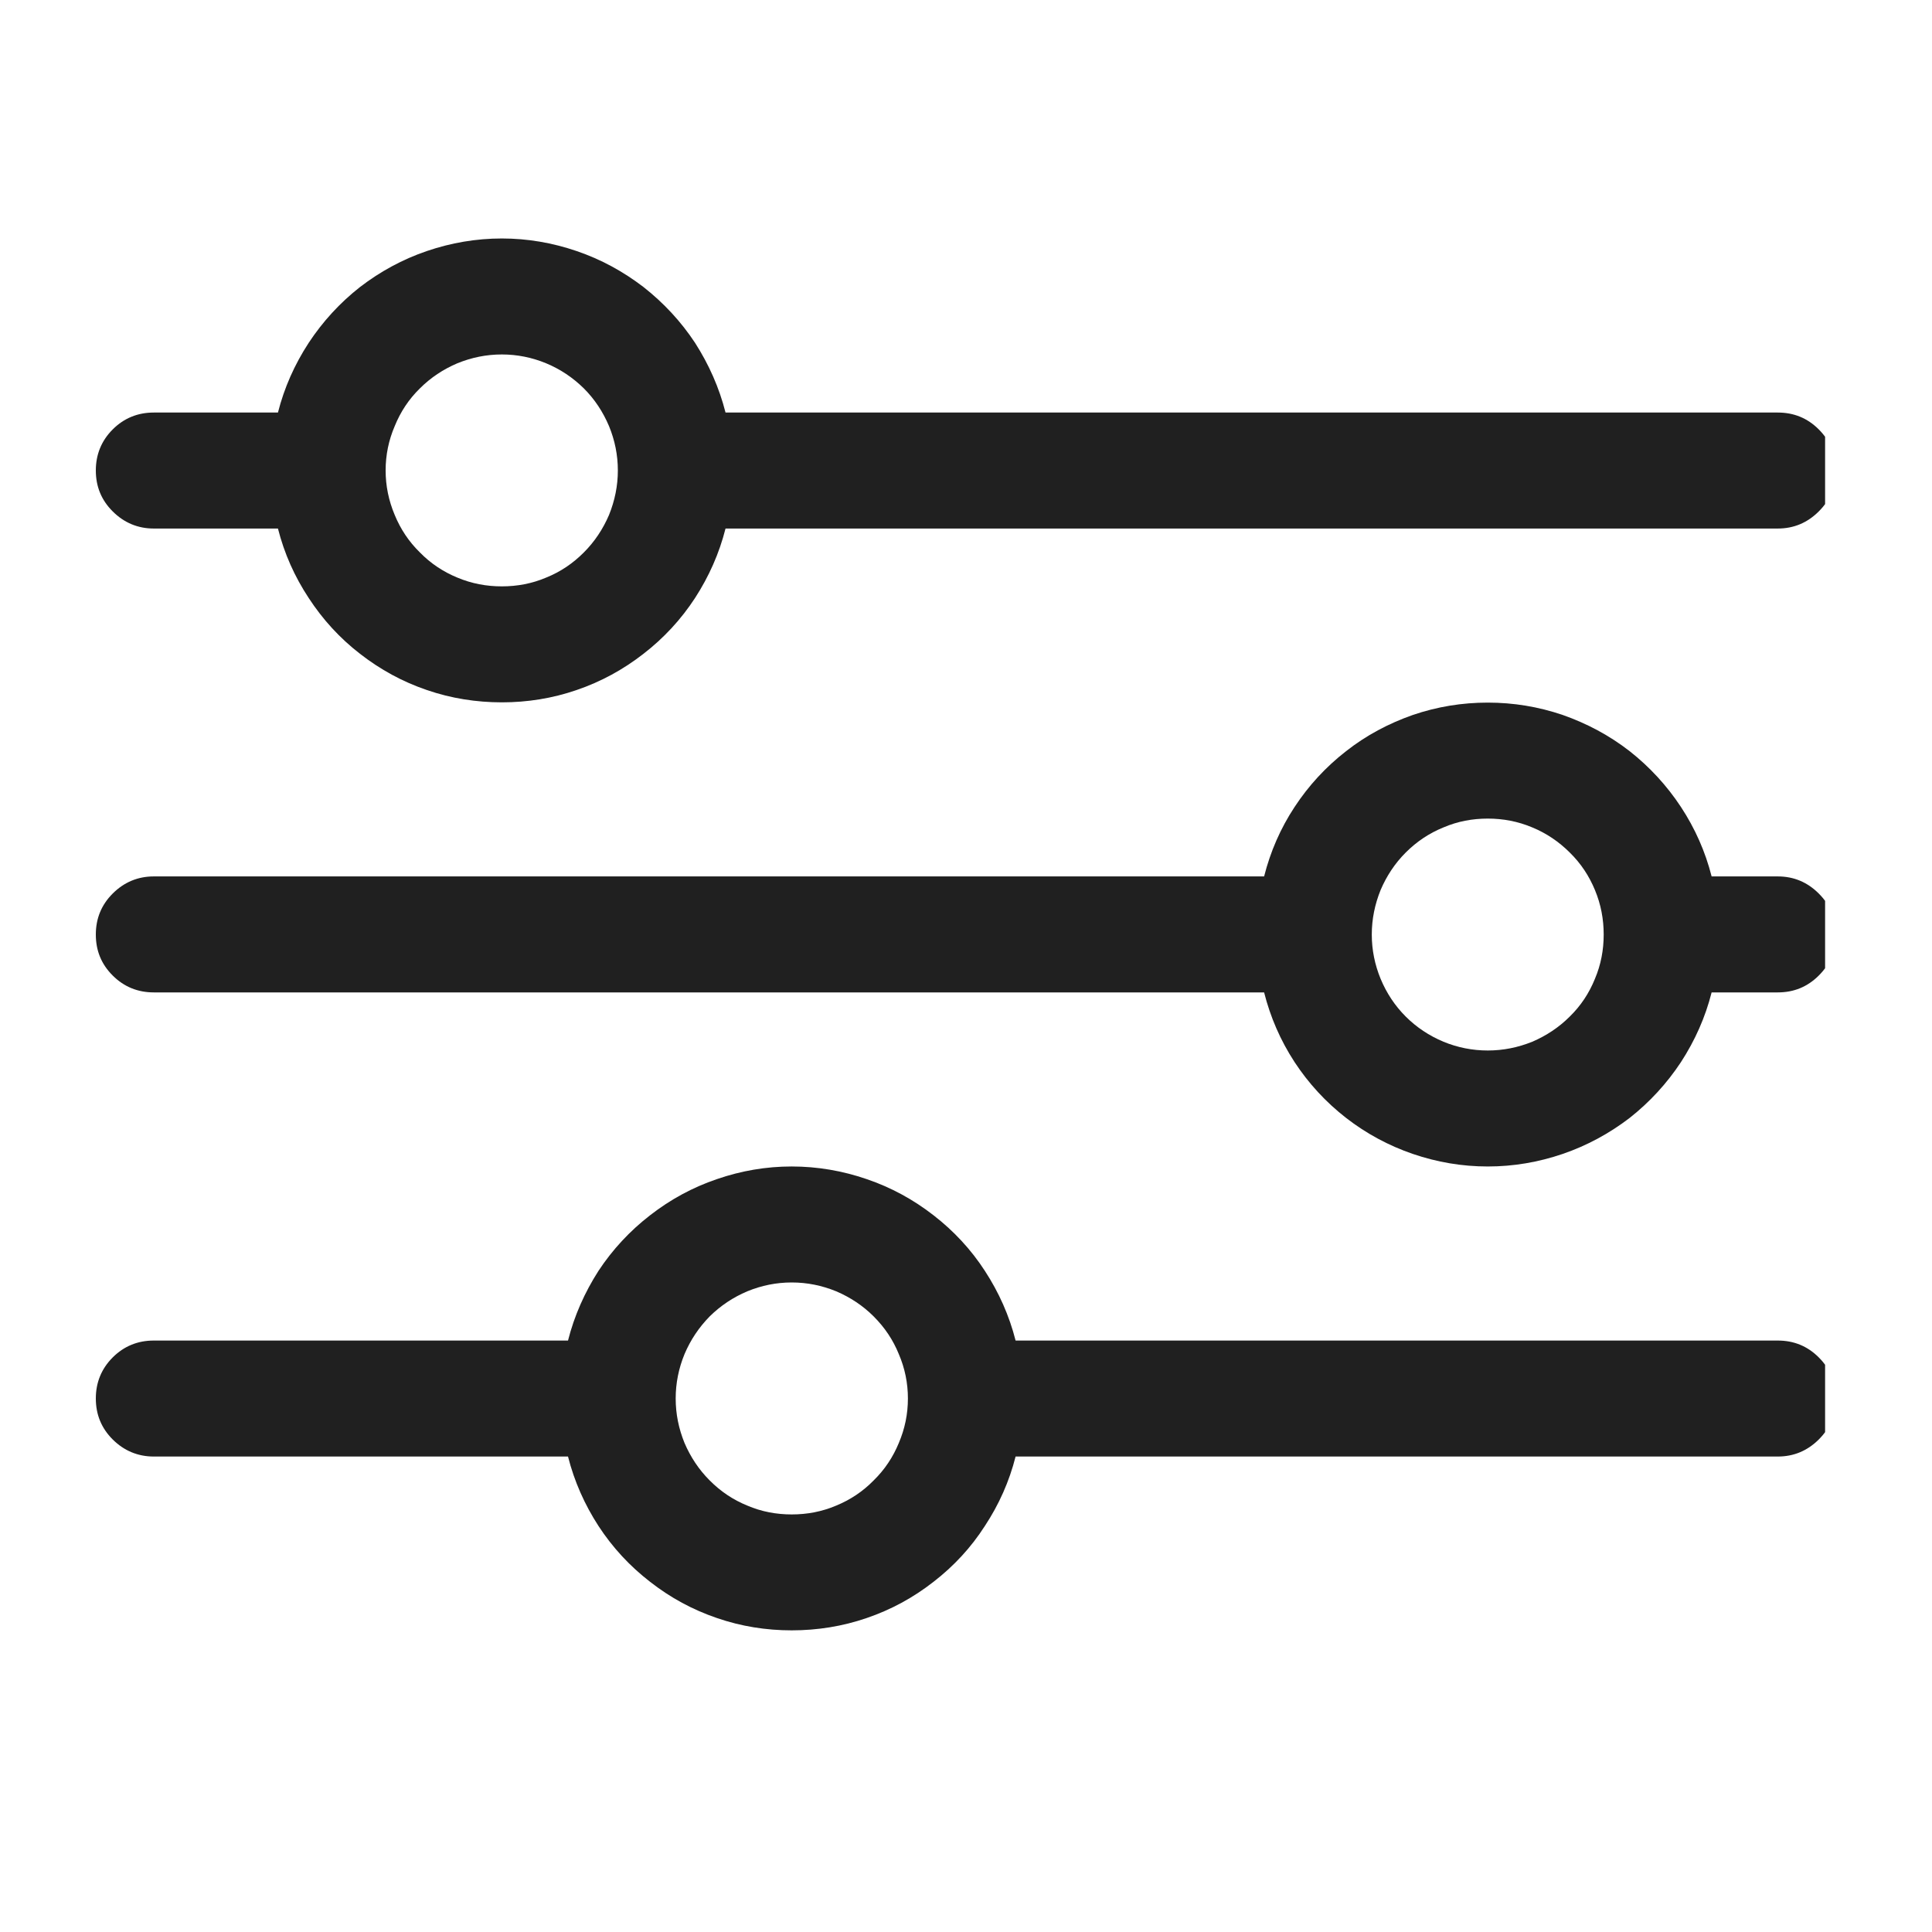
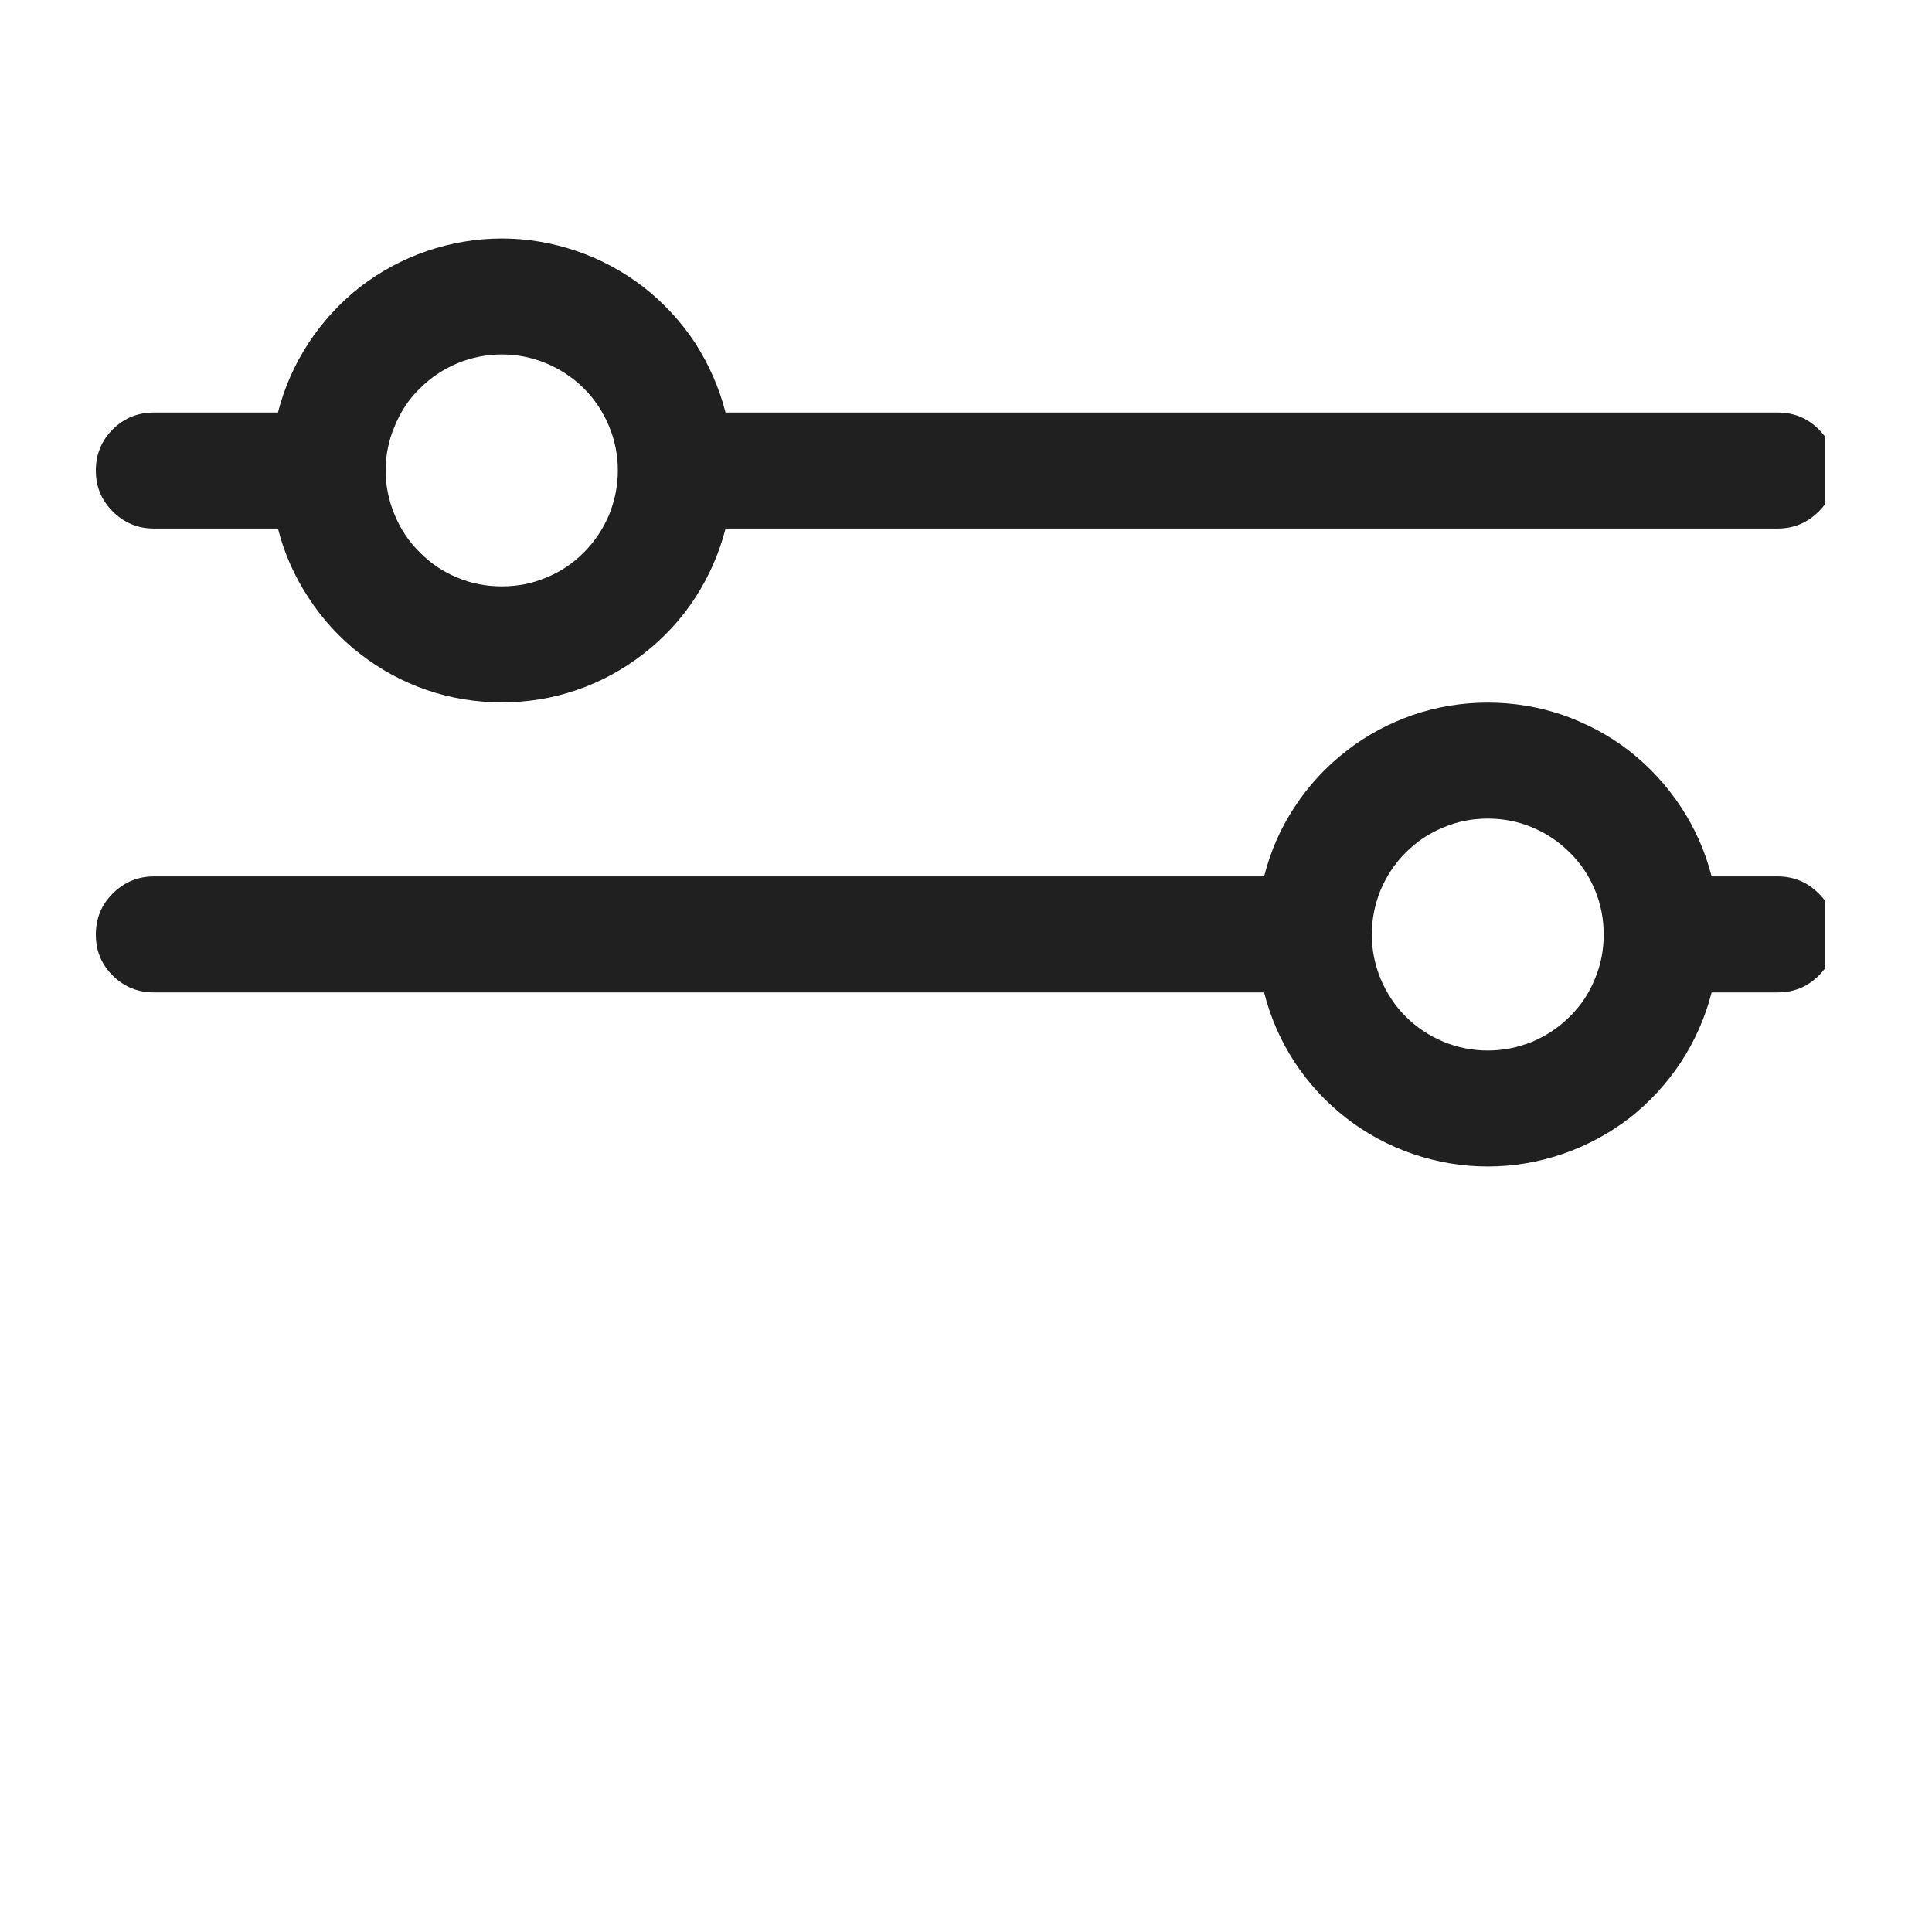
<svg xmlns="http://www.w3.org/2000/svg" width="40" zoomAndPan="magnify" viewBox="0 0 30 30" height="40" preserveAspectRatio="xMidYMid meet" version="1.0">
  <defs>
    <clipPath id="614b391d03">
      <path d="M 1.484 3.703 L 28.34 3.703 L 28.34 11 L 1.484 11 Z M 1.484 3.703 " clip-rule="nonzero" />
    </clipPath>
    <clipPath id="51b8ff9f68">
-       <path d="M 1.484 18 L 28.34 18 L 28.34 25.477 L 1.484 25.477 Z M 1.484 18 " clip-rule="nonzero" />
-     </clipPath>
+       </clipPath>
    <clipPath id="c79468932a">
      <path d="M 1.484 10 L 28.34 10 L 28.34 19 L 1.484 19 Z M 1.484 10 " clip-rule="nonzero" />
    </clipPath>
  </defs>
  <g clip-path="url(#614b391d03)">
    <path fill="#202020" d="M 27.605 6.406 L 11.266 6.406 C 11.168 6.02 11.008 5.66 10.793 5.324 C 10.574 4.992 10.305 4.703 9.992 4.457 C 9.676 4.215 9.332 4.027 8.953 3.898 C 8.578 3.77 8.191 3.703 7.793 3.703 C 7.395 3.703 7.004 3.77 6.629 3.898 C 6.25 4.027 5.906 4.215 5.59 4.457 C 5.277 4.703 5.012 4.992 4.793 5.324 C 4.574 5.66 4.414 6.02 4.316 6.406 L 2.387 6.406 C 2.141 6.406 1.926 6.492 1.75 6.668 C 1.574 6.844 1.488 7.059 1.488 7.305 C 1.488 7.555 1.574 7.766 1.75 7.941 C 1.926 8.117 2.141 8.207 2.387 8.207 L 4.316 8.207 C 4.414 8.594 4.574 8.953 4.793 9.285 C 5.012 9.621 5.277 9.91 5.59 10.152 C 5.906 10.398 6.25 10.586 6.629 10.715 C 7.004 10.844 7.395 10.906 7.793 10.906 C 8.191 10.906 8.578 10.844 8.953 10.715 C 9.332 10.586 9.676 10.398 9.992 10.152 C 10.305 9.91 10.574 9.621 10.793 9.285 C 11.008 8.953 11.168 8.594 11.266 8.207 L 27.605 8.207 C 27.855 8.207 28.066 8.117 28.242 7.941 C 28.418 7.766 28.508 7.555 28.508 7.305 C 28.508 7.059 28.418 6.844 28.242 6.668 C 28.066 6.492 27.855 6.406 27.605 6.406 Z M 7.793 9.105 C 7.551 9.105 7.324 9.062 7.102 8.969 C 6.883 8.879 6.688 8.75 6.52 8.578 C 6.348 8.41 6.219 8.215 6.129 7.996 C 6.035 7.773 5.988 7.543 5.988 7.305 C 5.988 7.066 6.035 6.836 6.129 6.617 C 6.219 6.395 6.348 6.199 6.52 6.031 C 6.688 5.863 6.883 5.734 7.102 5.641 C 7.324 5.551 7.551 5.504 7.793 5.504 C 8.031 5.504 8.262 5.551 8.48 5.641 C 8.703 5.734 8.895 5.863 9.066 6.031 C 9.234 6.199 9.363 6.395 9.457 6.617 C 9.547 6.836 9.594 7.066 9.594 7.305 C 9.594 7.543 9.547 7.773 9.457 7.996 C 9.363 8.215 9.234 8.41 9.066 8.578 C 8.895 8.75 8.703 8.879 8.48 8.969 C 8.262 9.062 8.031 9.105 7.793 9.105 Z M 7.793 9.105 " fill-opacity="1" fill-rule="nonzero" />
  </g>
  <g clip-path="url(#51b8ff9f68)">
    <path fill="#202020" d="M 27.605 20.816 L 15.77 20.816 C 15.672 20.43 15.512 20.07 15.293 19.734 C 15.078 19.402 14.809 19.113 14.496 18.871 C 14.18 18.625 13.836 18.438 13.457 18.309 C 13.082 18.18 12.691 18.113 12.293 18.113 C 11.895 18.113 11.508 18.18 11.133 18.309 C 10.754 18.438 10.41 18.625 10.094 18.871 C 9.781 19.113 9.512 19.402 9.293 19.734 C 9.078 20.07 8.918 20.43 8.82 20.816 L 2.387 20.816 C 2.141 20.816 1.926 20.902 1.75 21.078 C 1.574 21.254 1.488 21.469 1.488 21.715 C 1.488 21.965 1.574 22.176 1.75 22.352 C 1.926 22.527 2.141 22.617 2.387 22.617 L 8.82 22.617 C 8.918 23.004 9.078 23.363 9.293 23.695 C 9.512 24.031 9.781 24.32 10.094 24.562 C 10.41 24.809 10.754 24.996 11.133 25.125 C 11.508 25.254 11.895 25.316 12.293 25.316 C 12.691 25.316 13.082 25.254 13.457 25.125 C 13.836 24.996 14.18 24.809 14.496 24.562 C 14.809 24.32 15.078 24.031 15.293 23.695 C 15.512 23.363 15.672 23.004 15.77 22.617 L 27.605 22.617 C 27.855 22.617 28.066 22.527 28.242 22.352 C 28.418 22.176 28.508 21.965 28.508 21.715 C 28.508 21.469 28.418 21.254 28.242 21.078 C 28.066 20.902 27.855 20.816 27.605 20.816 Z M 12.293 23.516 C 12.055 23.516 11.824 23.473 11.605 23.379 C 11.383 23.289 11.191 23.16 11.02 22.988 C 10.852 22.82 10.723 22.625 10.629 22.406 C 10.539 22.184 10.492 21.957 10.492 21.715 C 10.492 21.477 10.539 21.246 10.629 21.027 C 10.723 20.805 10.852 20.613 11.02 20.441 C 11.191 20.273 11.383 20.145 11.605 20.051 C 11.824 19.961 12.055 19.914 12.293 19.914 C 12.535 19.914 12.762 19.961 12.984 20.051 C 13.203 20.145 13.398 20.273 13.566 20.441 C 13.738 20.613 13.867 20.805 13.957 21.027 C 14.051 21.246 14.098 21.477 14.098 21.715 C 14.098 21.957 14.051 22.184 13.957 22.406 C 13.867 22.625 13.738 22.82 13.566 22.988 C 13.398 23.16 13.203 23.289 12.984 23.379 C 12.762 23.473 12.535 23.516 12.293 23.516 Z M 12.293 23.516 " fill-opacity="1" fill-rule="nonzero" />
  </g>
  <g clip-path="url(#c79468932a)">
    <path fill="#202020" d="M 27.605 13.609 L 26.578 13.609 C 26.48 13.223 26.32 12.863 26.102 12.531 C 25.883 12.199 25.617 11.91 25.305 11.664 C 24.988 11.418 24.641 11.234 24.266 11.102 C 23.887 10.973 23.5 10.91 23.102 10.91 C 22.703 10.91 22.316 10.973 21.938 11.102 C 21.562 11.234 21.215 11.418 20.902 11.664 C 20.586 11.91 20.32 12.199 20.102 12.531 C 19.883 12.863 19.727 13.223 19.629 13.609 L 2.387 13.609 C 2.141 13.609 1.926 13.699 1.75 13.875 C 1.574 14.051 1.488 14.262 1.488 14.512 C 1.488 14.762 1.574 14.973 1.75 15.148 C 1.926 15.324 2.141 15.41 2.387 15.41 L 19.629 15.41 C 19.727 15.797 19.883 16.156 20.102 16.492 C 20.32 16.824 20.586 17.113 20.902 17.359 C 21.215 17.602 21.562 17.789 21.938 17.918 C 22.316 18.047 22.703 18.113 23.102 18.113 C 23.5 18.113 23.887 18.047 24.266 17.918 C 24.641 17.789 24.988 17.602 25.305 17.359 C 25.617 17.113 25.883 16.824 26.102 16.492 C 26.32 16.156 26.48 15.797 26.578 15.41 L 27.605 15.41 C 27.855 15.41 28.066 15.324 28.242 15.148 C 28.418 14.973 28.508 14.762 28.508 14.512 C 28.508 14.262 28.418 14.051 28.242 13.875 C 28.066 13.699 27.855 13.609 27.605 13.609 Z M 23.102 16.312 C 22.863 16.312 22.633 16.266 22.414 16.176 C 22.191 16.082 21.996 15.953 21.828 15.785 C 21.66 15.617 21.531 15.422 21.438 15.199 C 21.348 14.98 21.301 14.75 21.301 14.512 C 21.301 14.273 21.348 14.043 21.438 13.82 C 21.531 13.602 21.66 13.406 21.828 13.238 C 21.996 13.07 22.191 12.938 22.414 12.848 C 22.633 12.754 22.863 12.711 23.102 12.711 C 23.34 12.711 23.57 12.754 23.793 12.848 C 24.012 12.938 24.207 13.07 24.375 13.238 C 24.547 13.406 24.676 13.602 24.766 13.82 C 24.859 14.043 24.902 14.273 24.902 14.512 C 24.902 14.75 24.859 14.98 24.766 15.199 C 24.676 15.422 24.547 15.617 24.375 15.785 C 24.207 15.953 24.012 16.082 23.793 16.176 C 23.57 16.266 23.34 16.312 23.102 16.312 Z M 23.102 16.312 " fill-opacity="1" fill-rule="nonzero" />
  </g>
</svg>